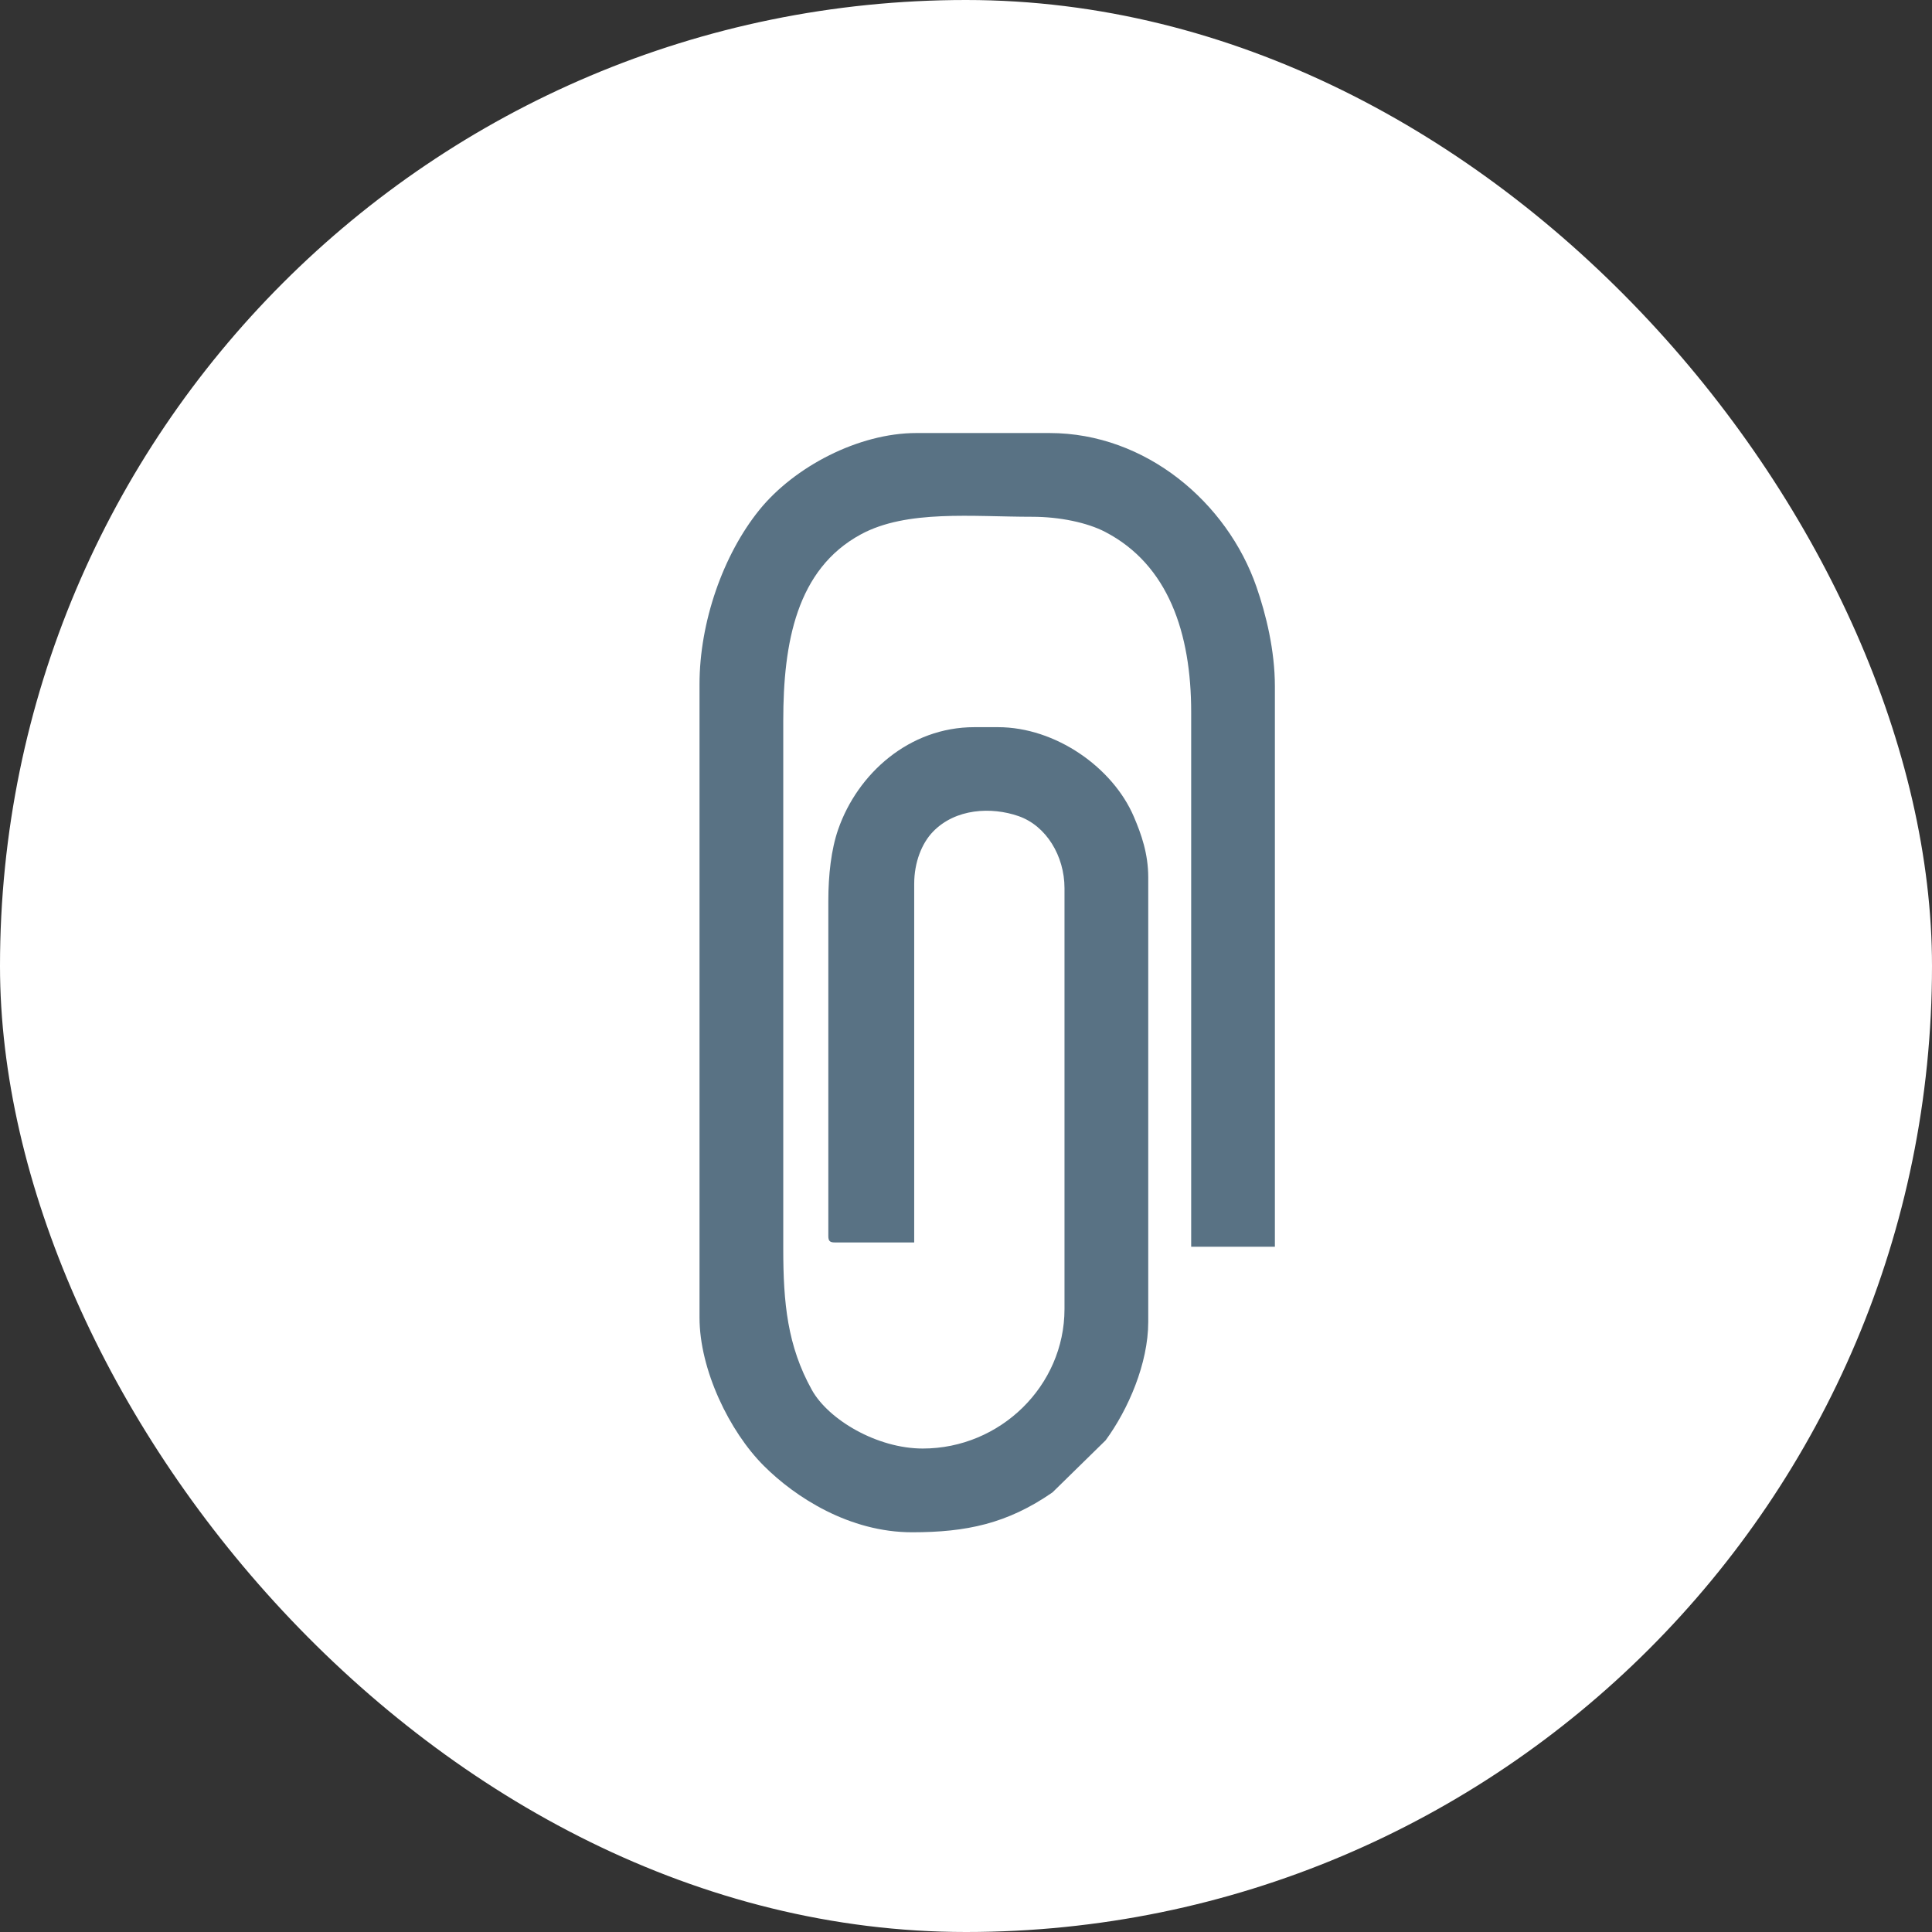
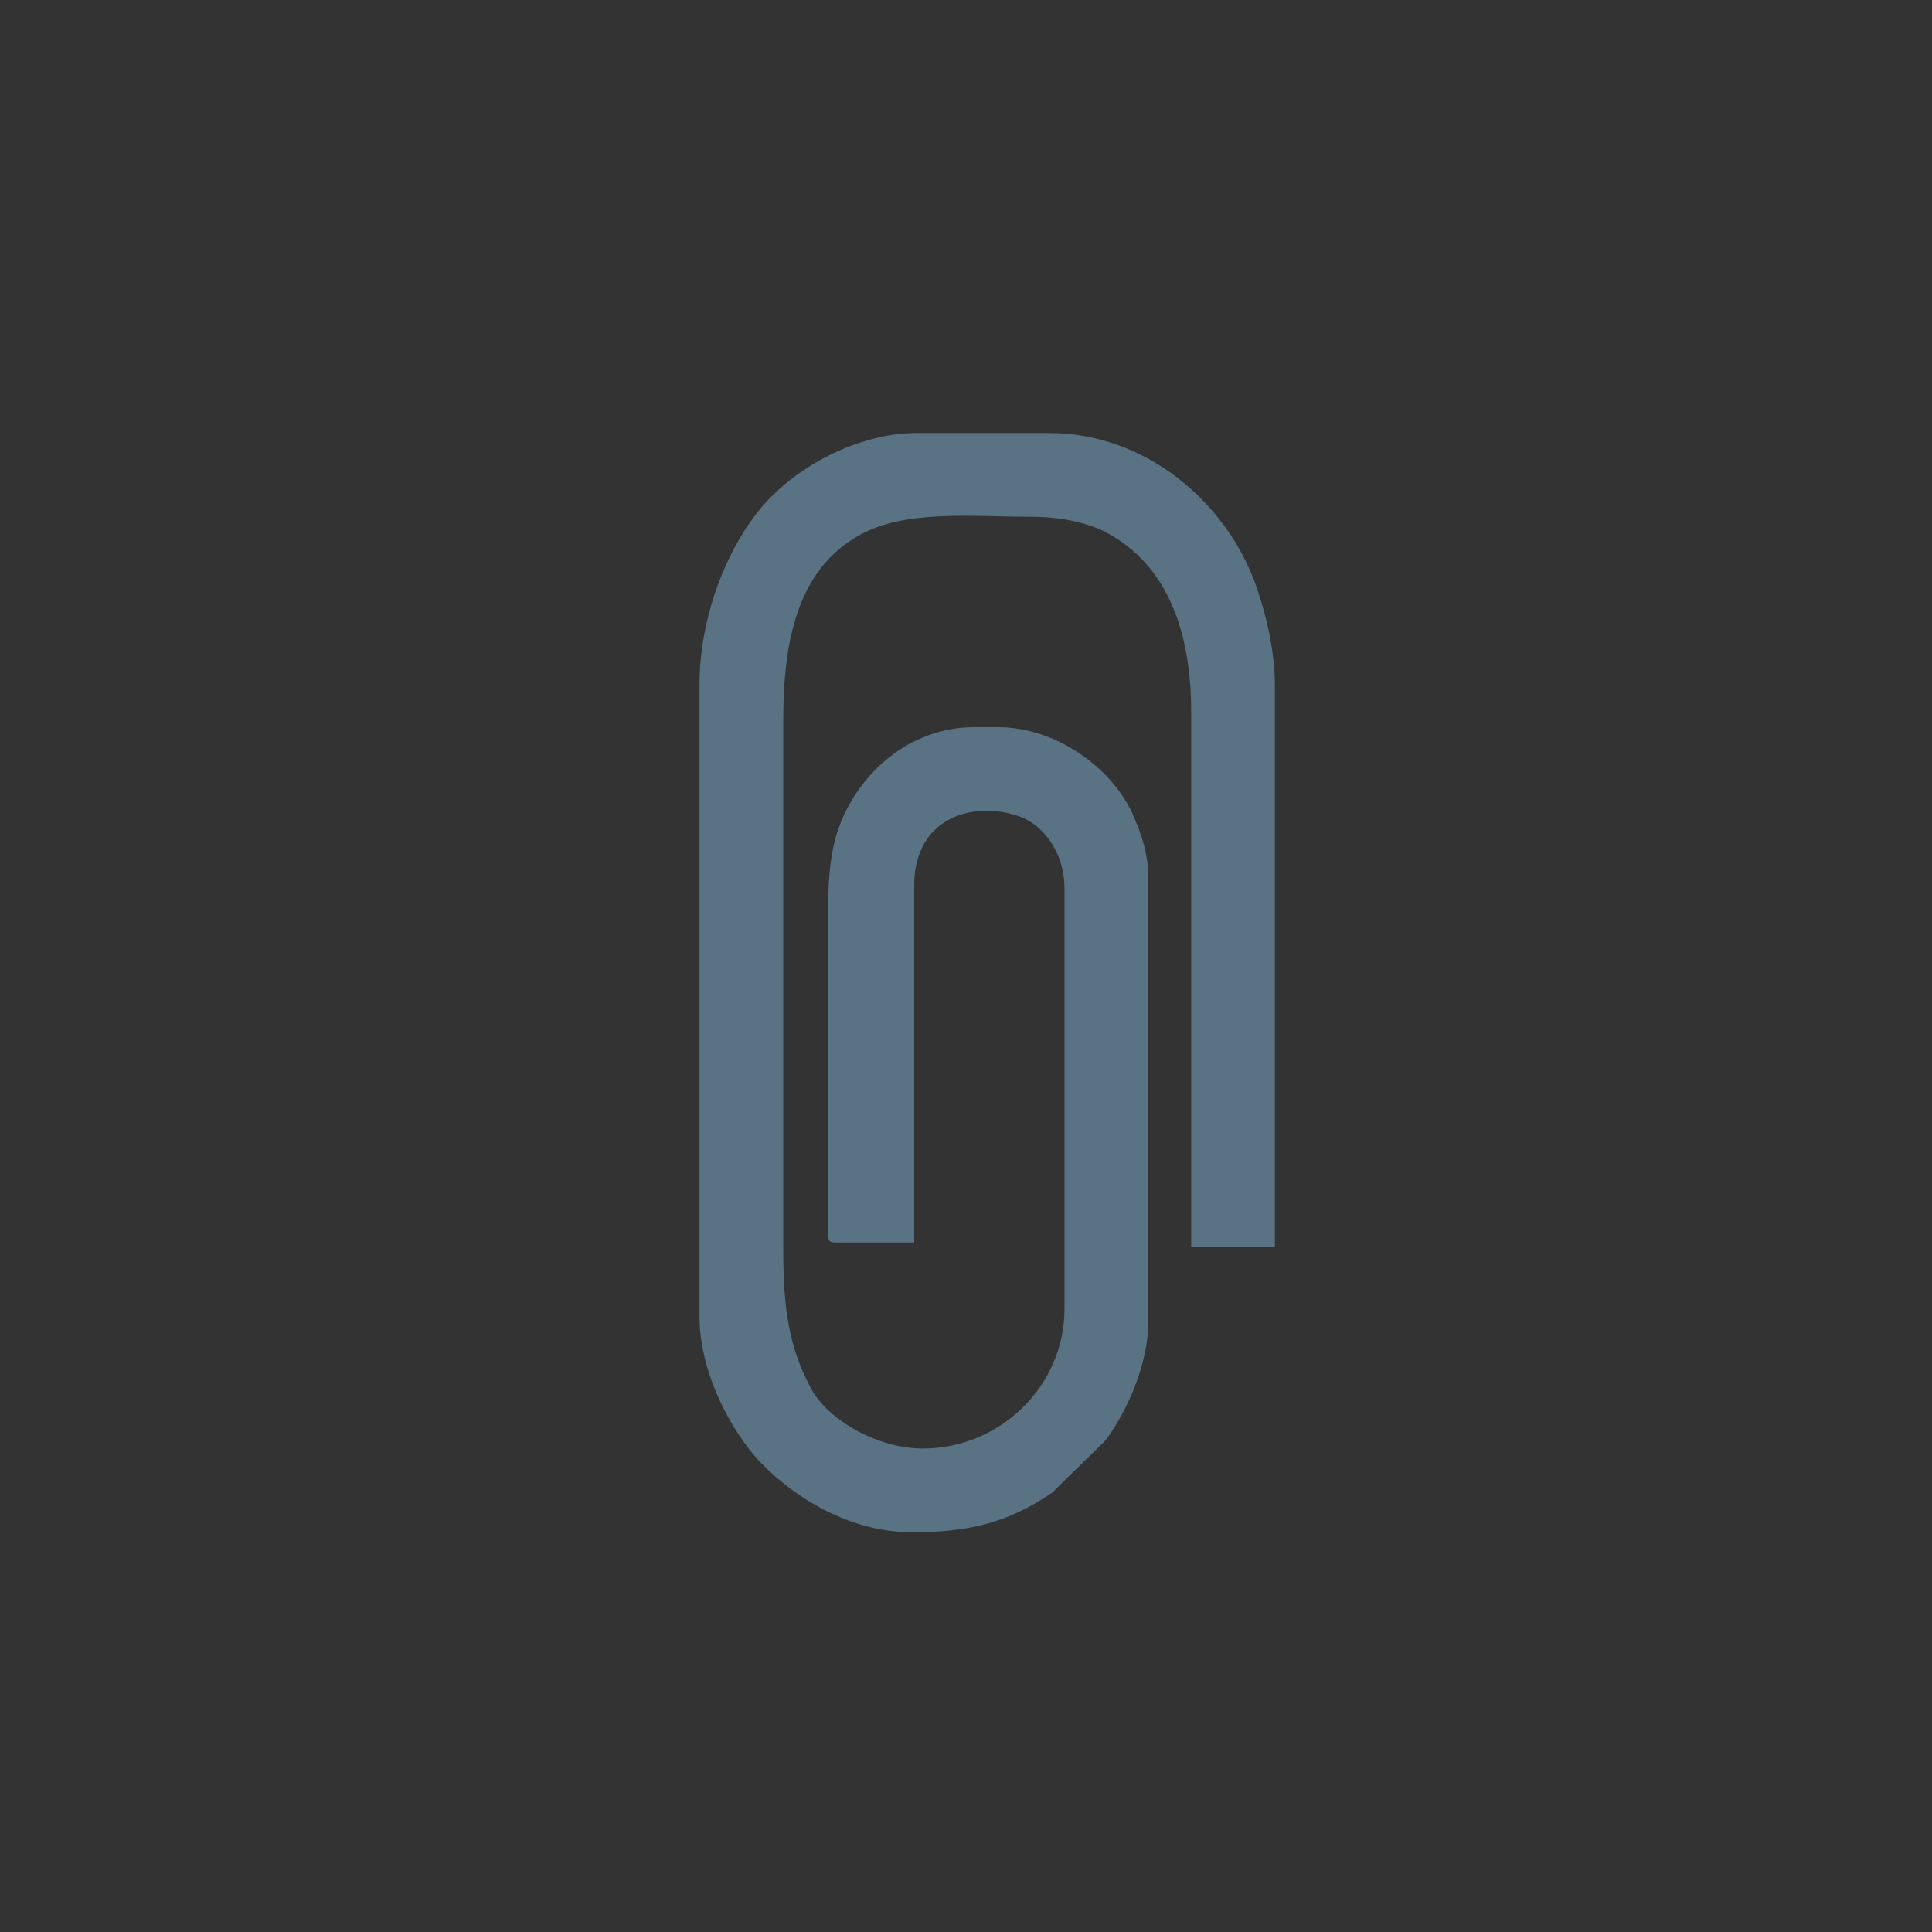
<svg xmlns="http://www.w3.org/2000/svg" width="58" height="58" viewBox="0 0 58 58" fill="none">
  <rect x="0" y="0" width="58" height="58" fill="#333333" stroke="none" />
-   <rect width="58" height="58" rx="29" fill="white" />
  <path fill-rule="evenodd" clip-rule="evenodd" d="M21 20.541V39.555C21 41.118 21.896 42.972 22.931 44.005C23.878 44.952 25.502 46 27.381 46C29.006 46 30.24 45.743 31.597 44.802L33.192 43.239C33.871 42.313 34.471 40.929 34.471 39.683V26.342C34.471 25.623 34.262 25.041 34.039 24.518C33.406 23.038 31.689 21.83 29.959 21.83H29.25C27.298 21.83 25.746 23.222 25.163 24.898C24.953 25.502 24.867 26.265 24.867 27.051V37.105C24.867 37.254 24.912 37.299 25.06 37.299H27.445V26.535C27.445 25.882 27.676 25.314 28.007 24.97C28.684 24.268 29.763 24.217 30.576 24.5C31.408 24.789 31.957 25.695 31.957 26.664V39.297C31.957 41.605 30.027 43.486 27.703 43.486C26.327 43.486 24.869 42.619 24.372 41.725C23.638 40.404 23.514 39.113 23.514 37.492V21.637C23.514 19.296 23.912 17.087 25.846 16.041C27.227 15.295 29.185 15.514 30.99 15.514C31.811 15.514 32.639 15.688 33.178 15.968C35.076 16.955 35.76 19.009 35.76 21.379V37.428H38.273V20.605C38.273 19.526 38.007 18.444 37.719 17.615C36.843 15.093 34.407 13 31.506 13H27.51C25.771 13 23.841 14.016 22.795 15.31C21.704 16.66 21 18.684 21 20.541V20.541Z" fill="#597284" />
</svg>